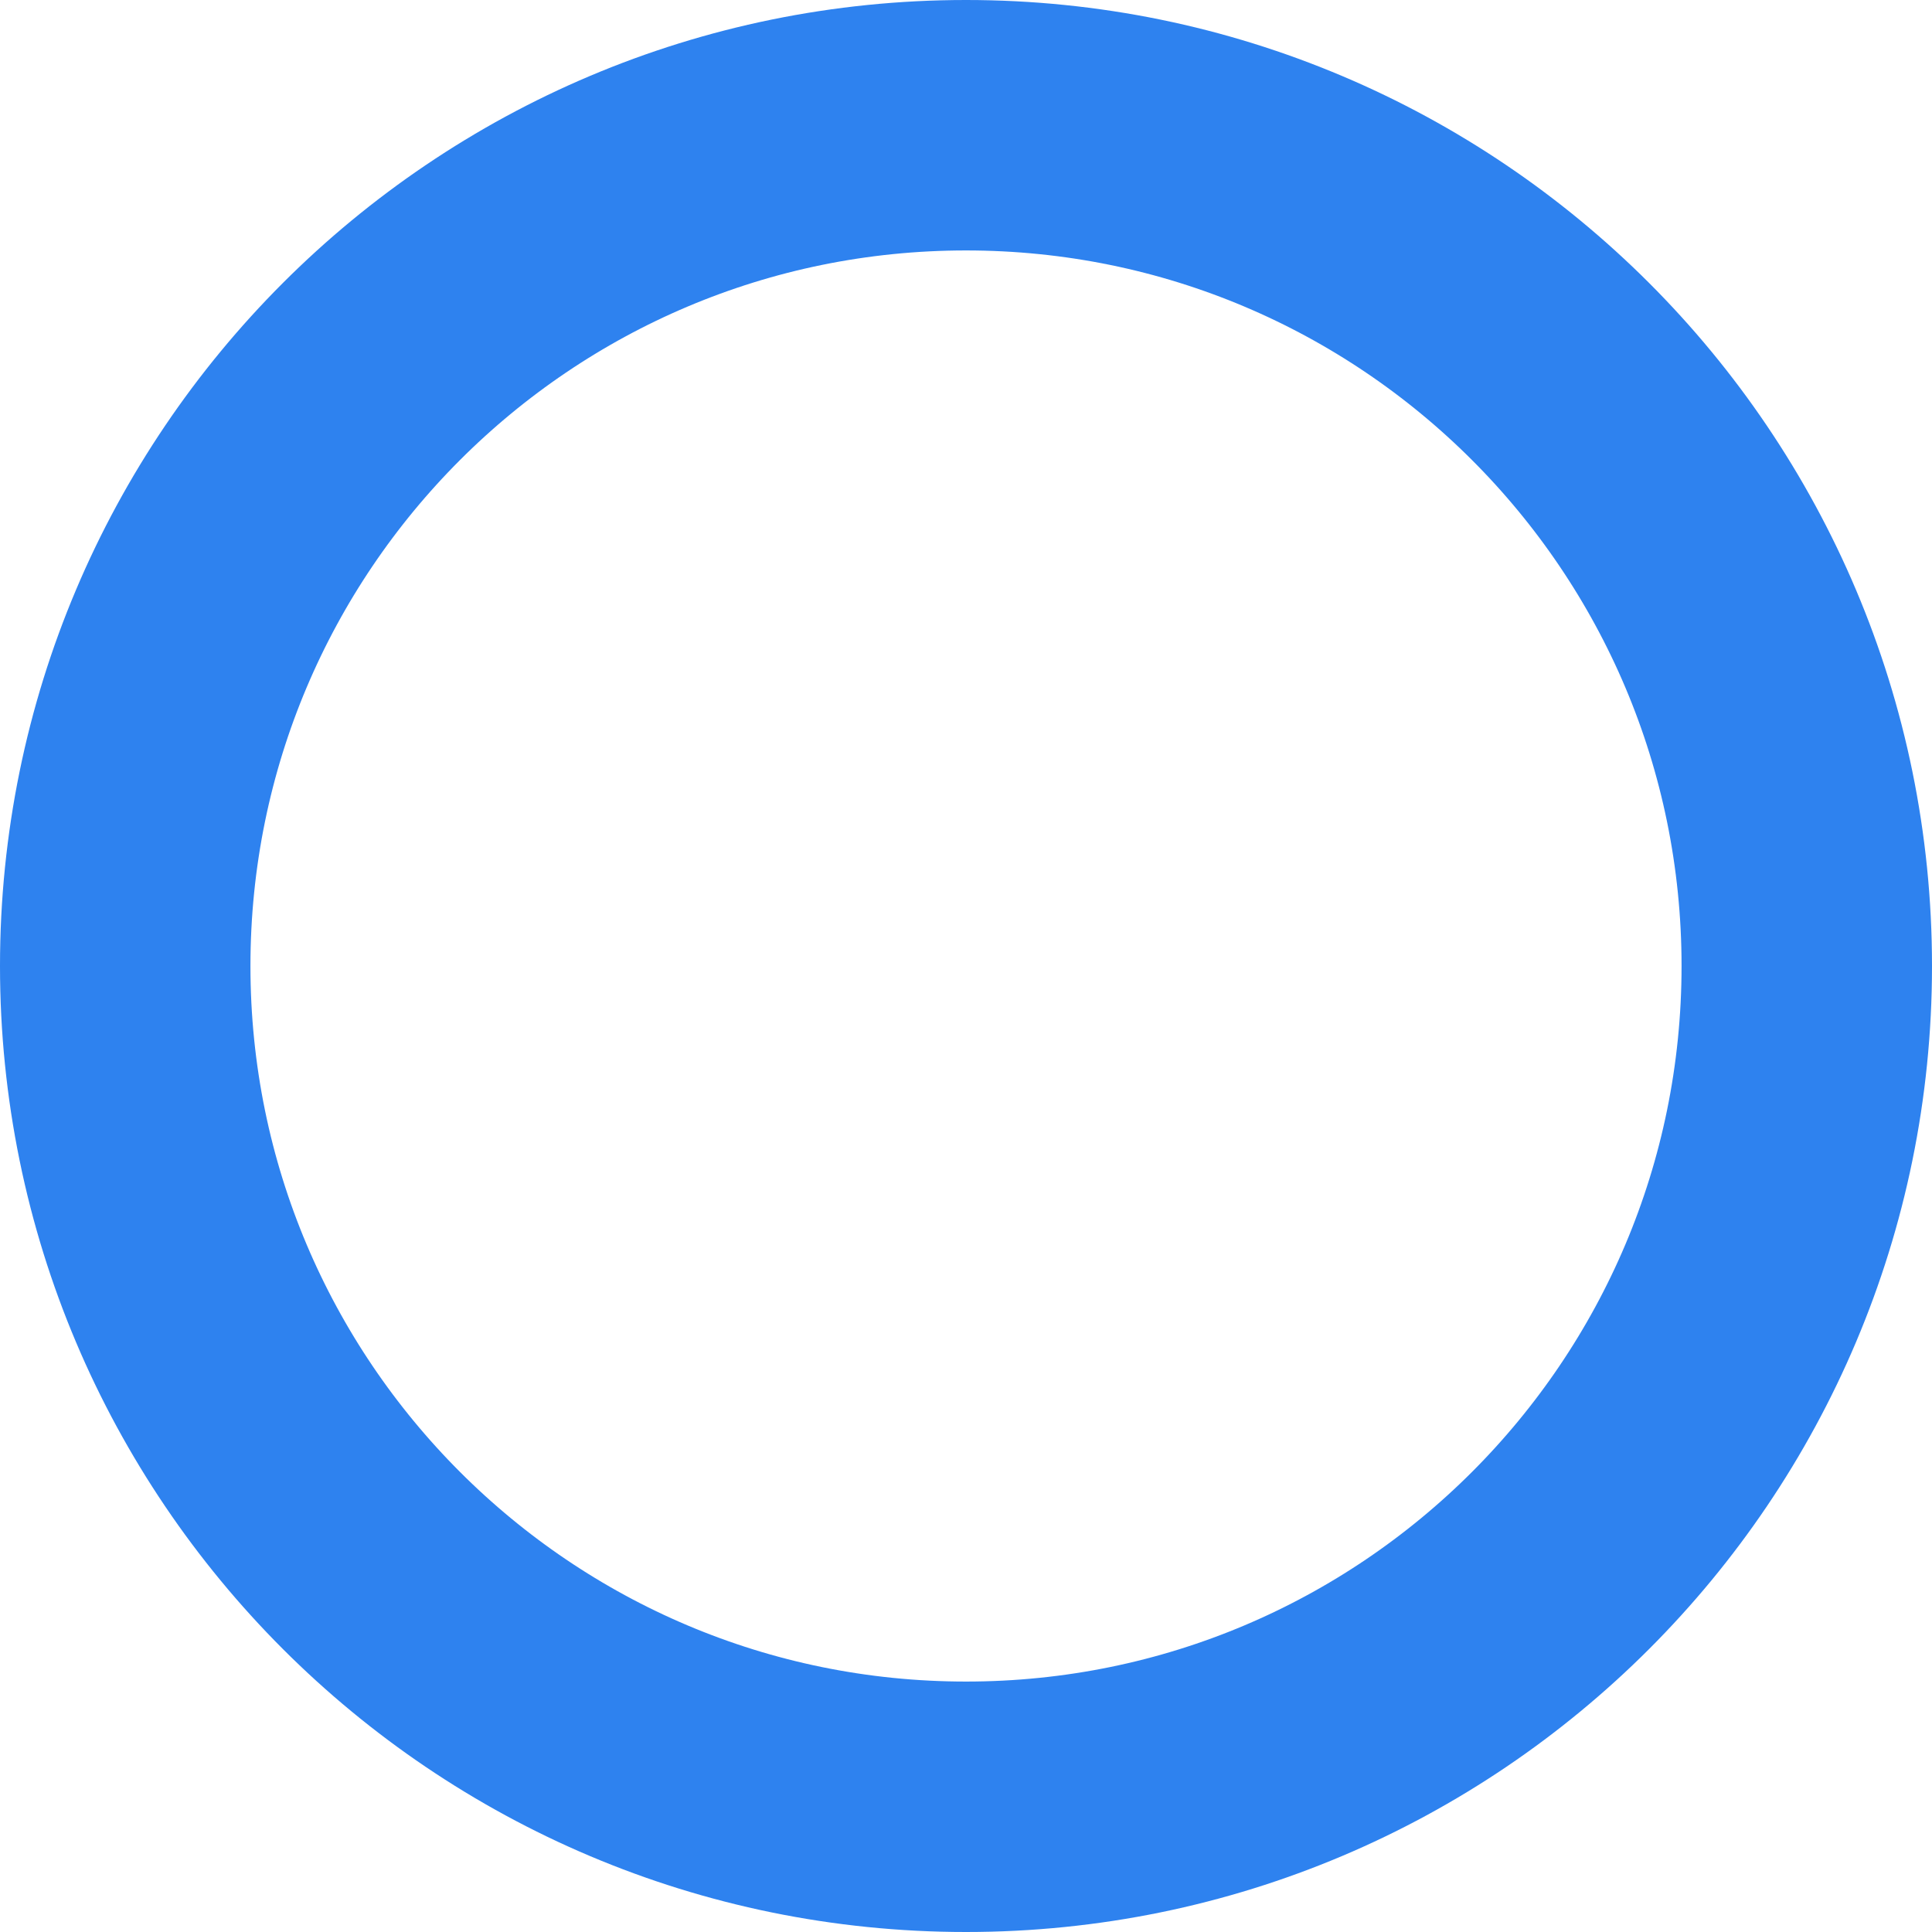
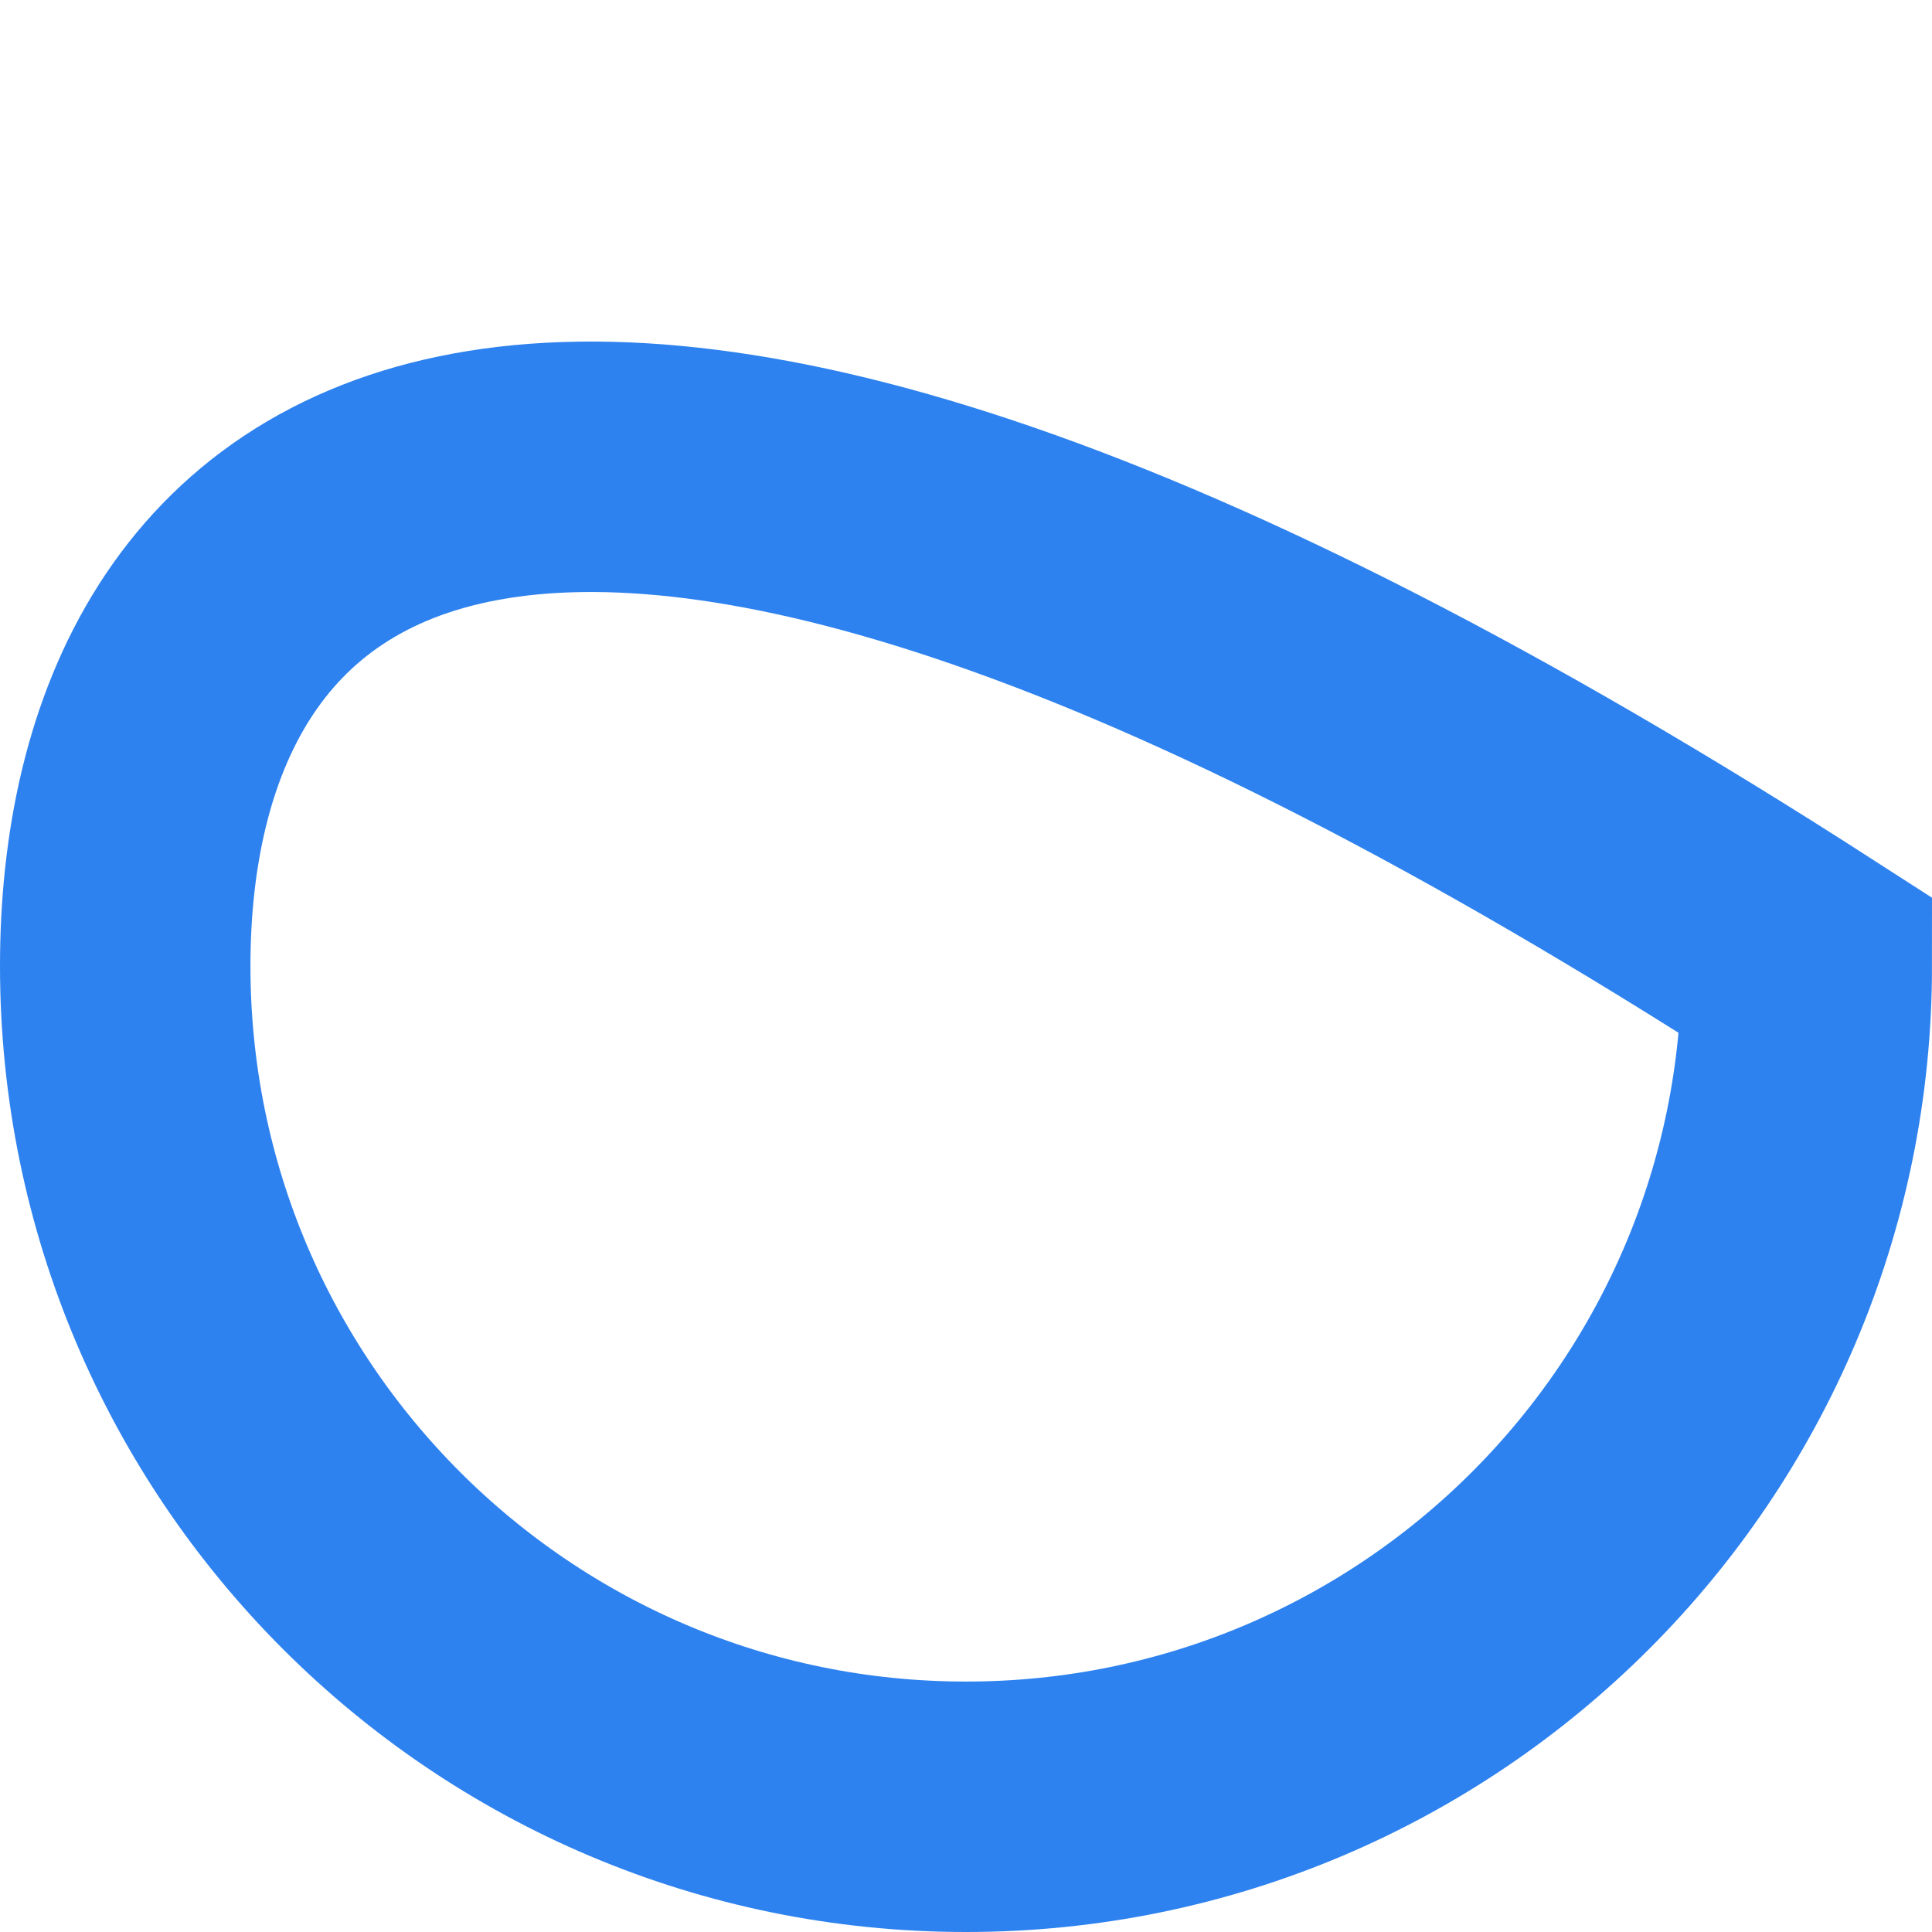
<svg xmlns="http://www.w3.org/2000/svg" width="54" height="54" viewBox="0 0 54 54" fill="none">
-   <path d="M27 50.5C39.979 50.5 50.5 39.979 50.5 27C50.5 14.021 39.979 3.5 27 3.5C14.021 3.5 3.5 14.021 3.5 27C3.5 39.979 14.021 50.5 27 50.5Z" stroke="#2E82EF" stroke-width="7" />
+   <path d="M27 50.5C39.979 50.5 50.5 39.979 50.5 27C14.021 3.5 3.5 14.021 3.5 27C3.5 39.979 14.021 50.5 27 50.5Z" stroke="#2E82EF" stroke-width="7" />
</svg>